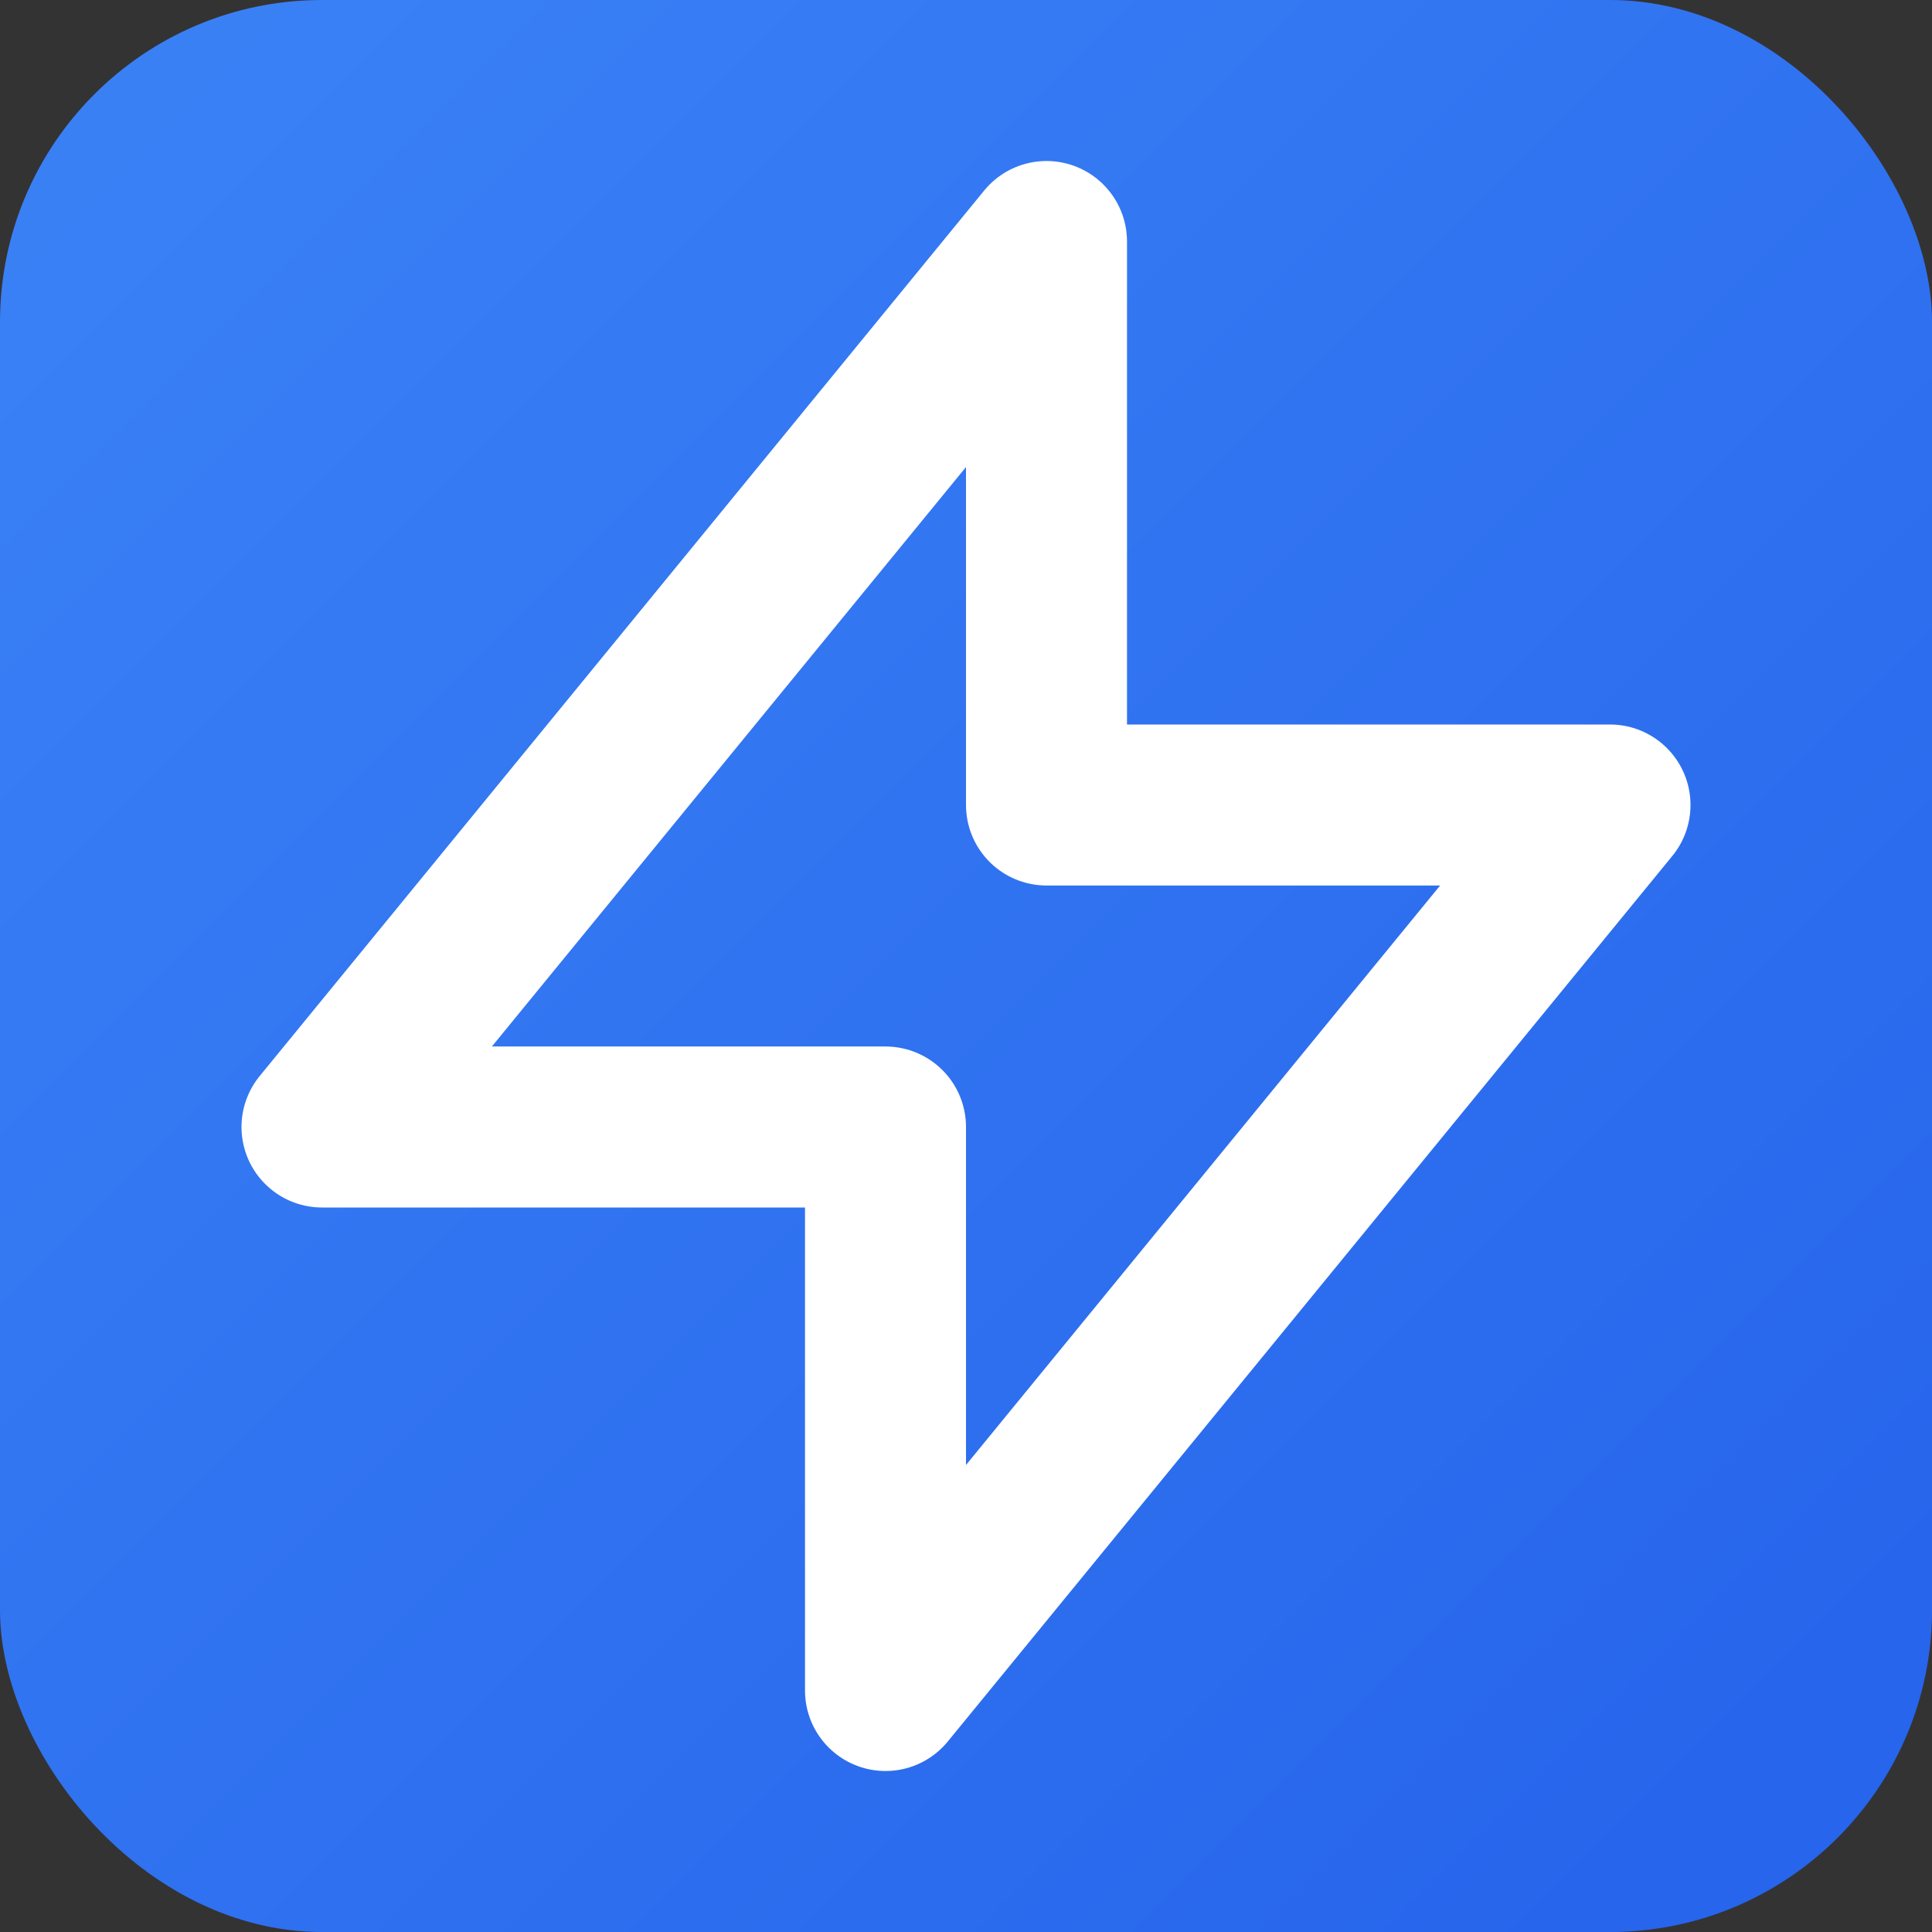
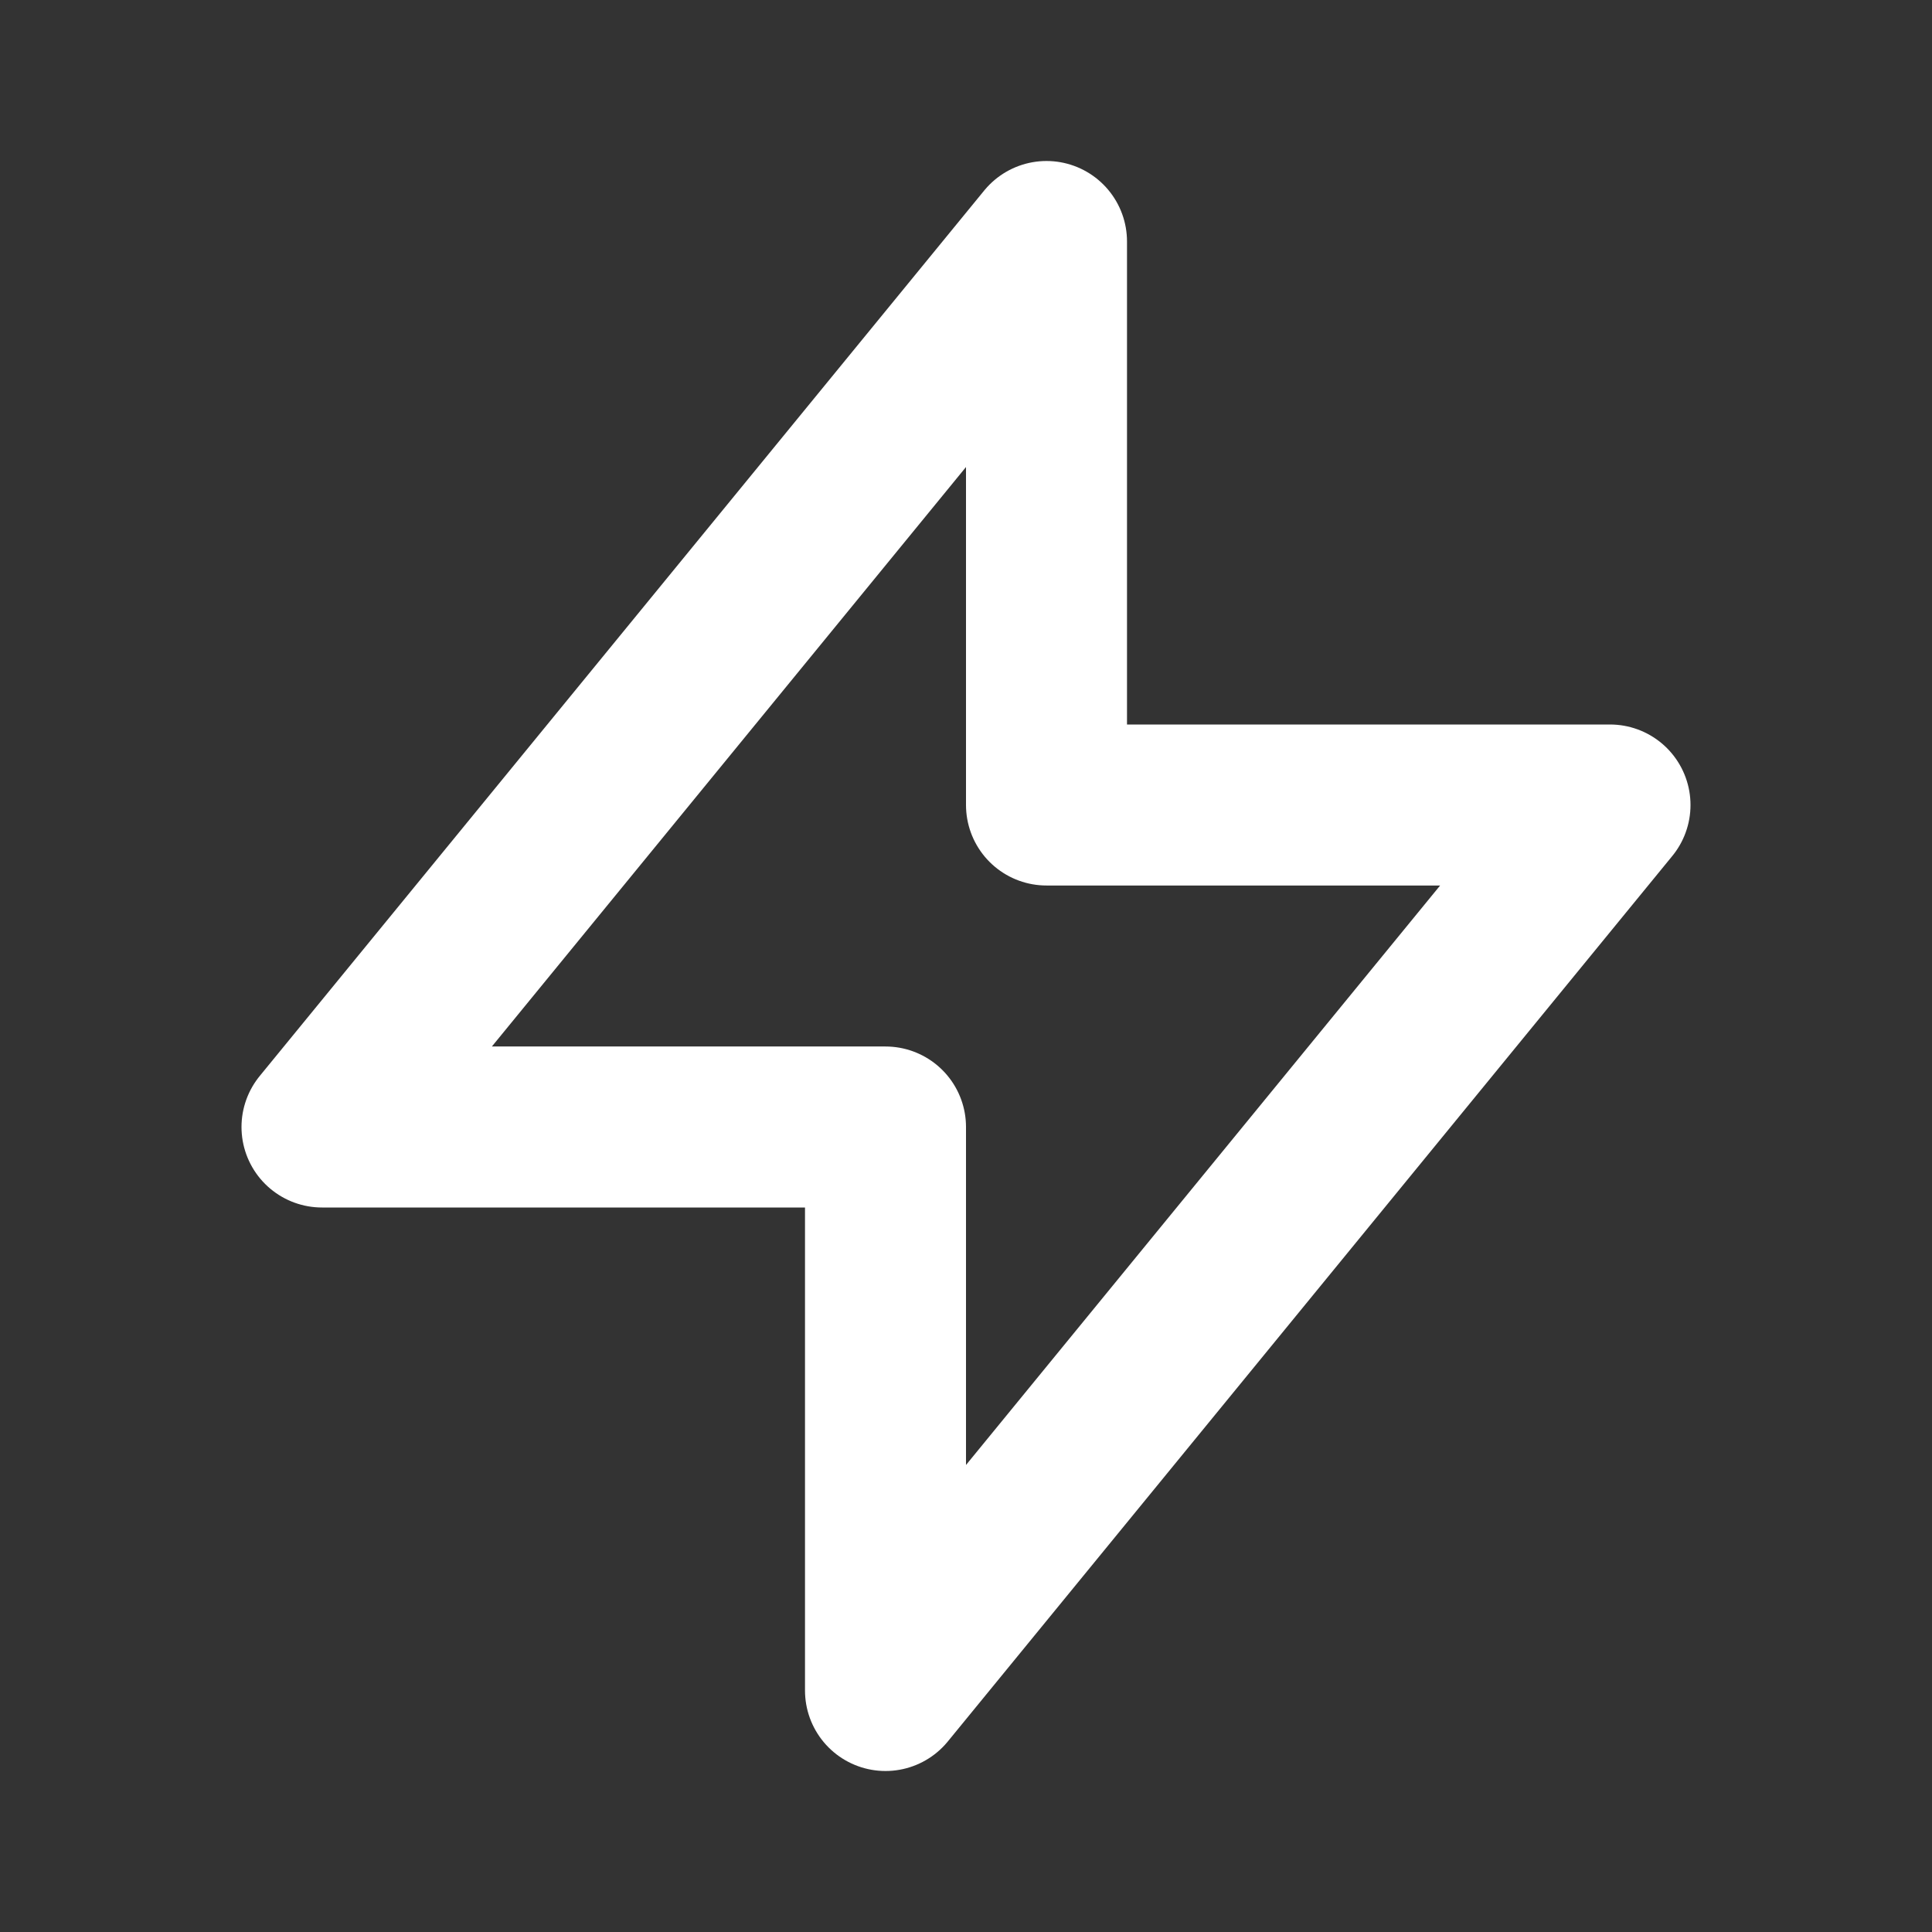
<svg xmlns="http://www.w3.org/2000/svg" viewBox="0 0 24 24">
  <rect x="0" y="0" width="24" height="24" fill="#333333" stroke="none" />
  <defs>
    <linearGradient id="logoGrad" x1="0%" y1="0%" x2="100%" y2="100%">
      <stop offset="0%" style="stop-color:#3b82f6;stop-opacity:1" />
      <stop offset="100%" style="stop-color:#2563eb;stop-opacity:1" />
    </linearGradient>
  </defs>
-   <rect width="24" height="24" rx="4" fill="url(#logoGrad)" />
  <path d="M13 10V3L4 14h7v7l9-11h-7z" fill="none" stroke="white" stroke-width="2" stroke-linecap="round" stroke-linejoin="round" />
</svg>